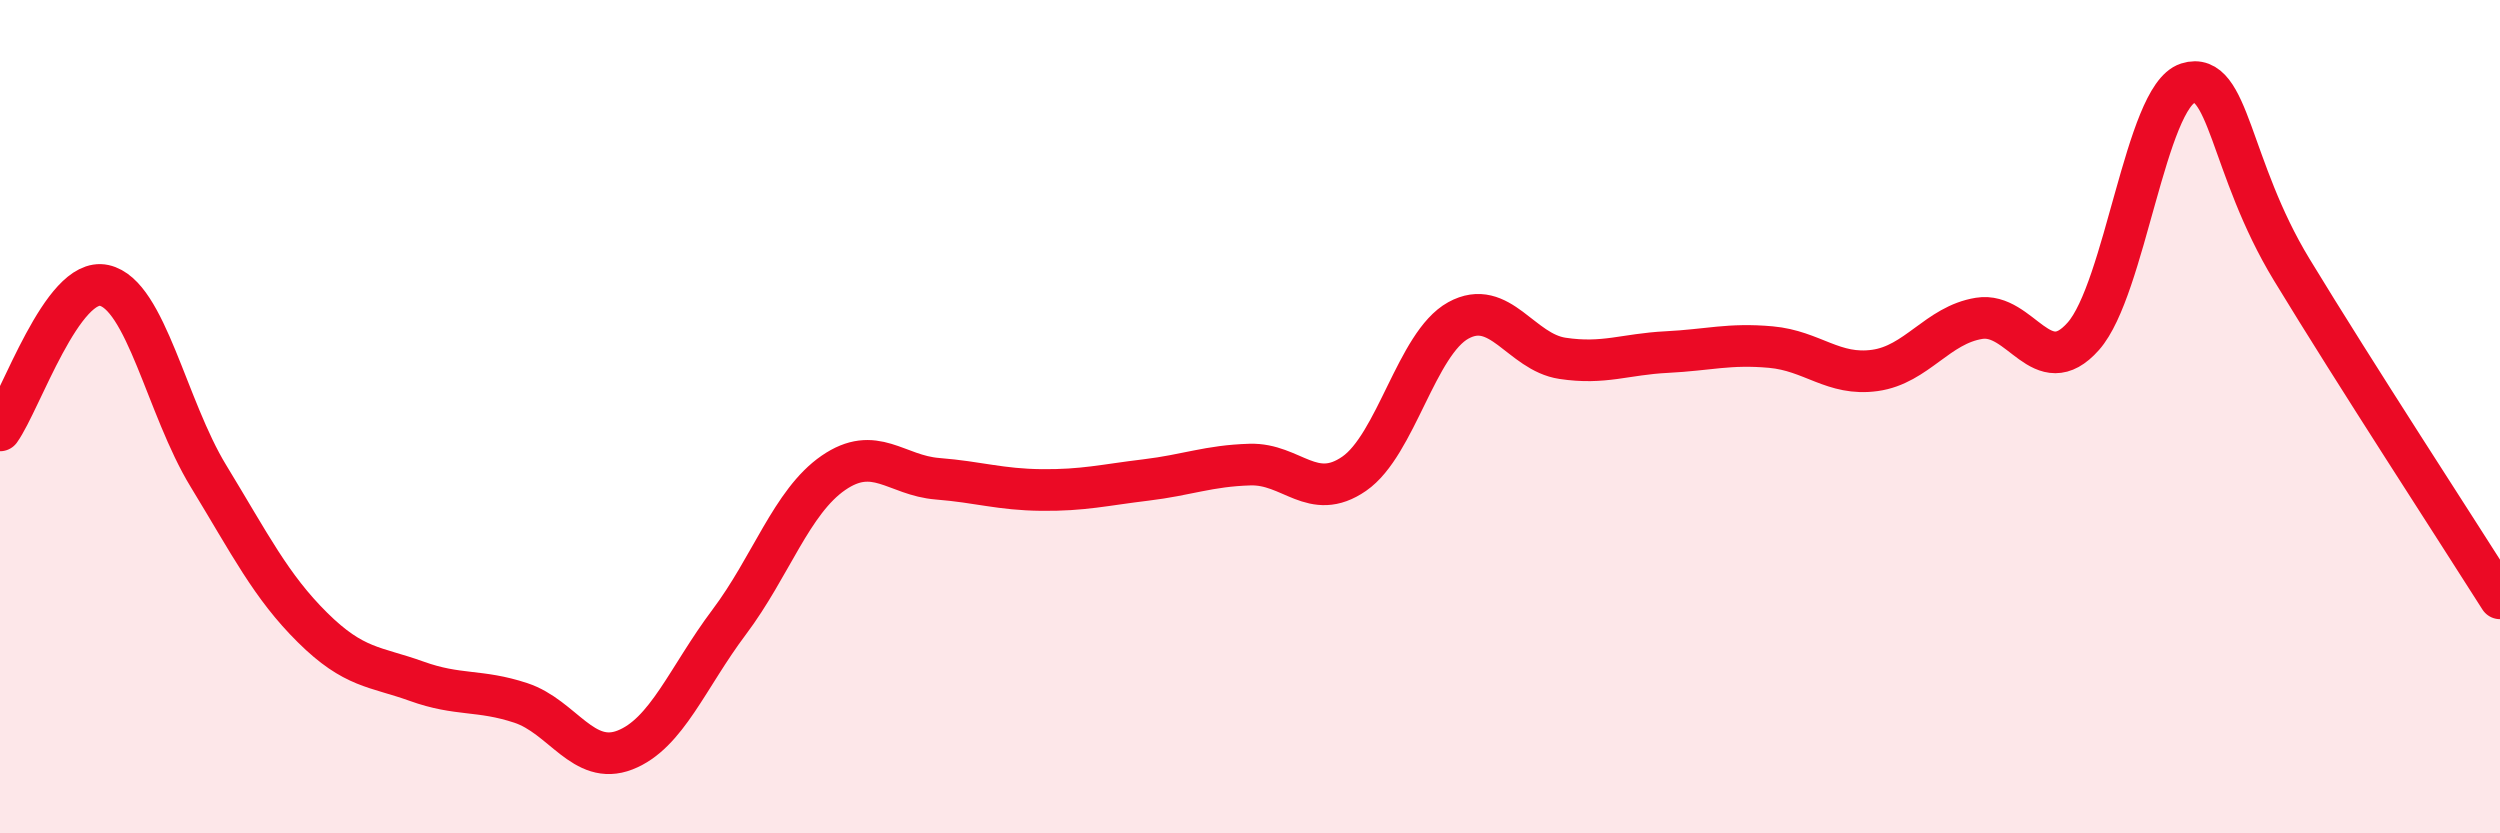
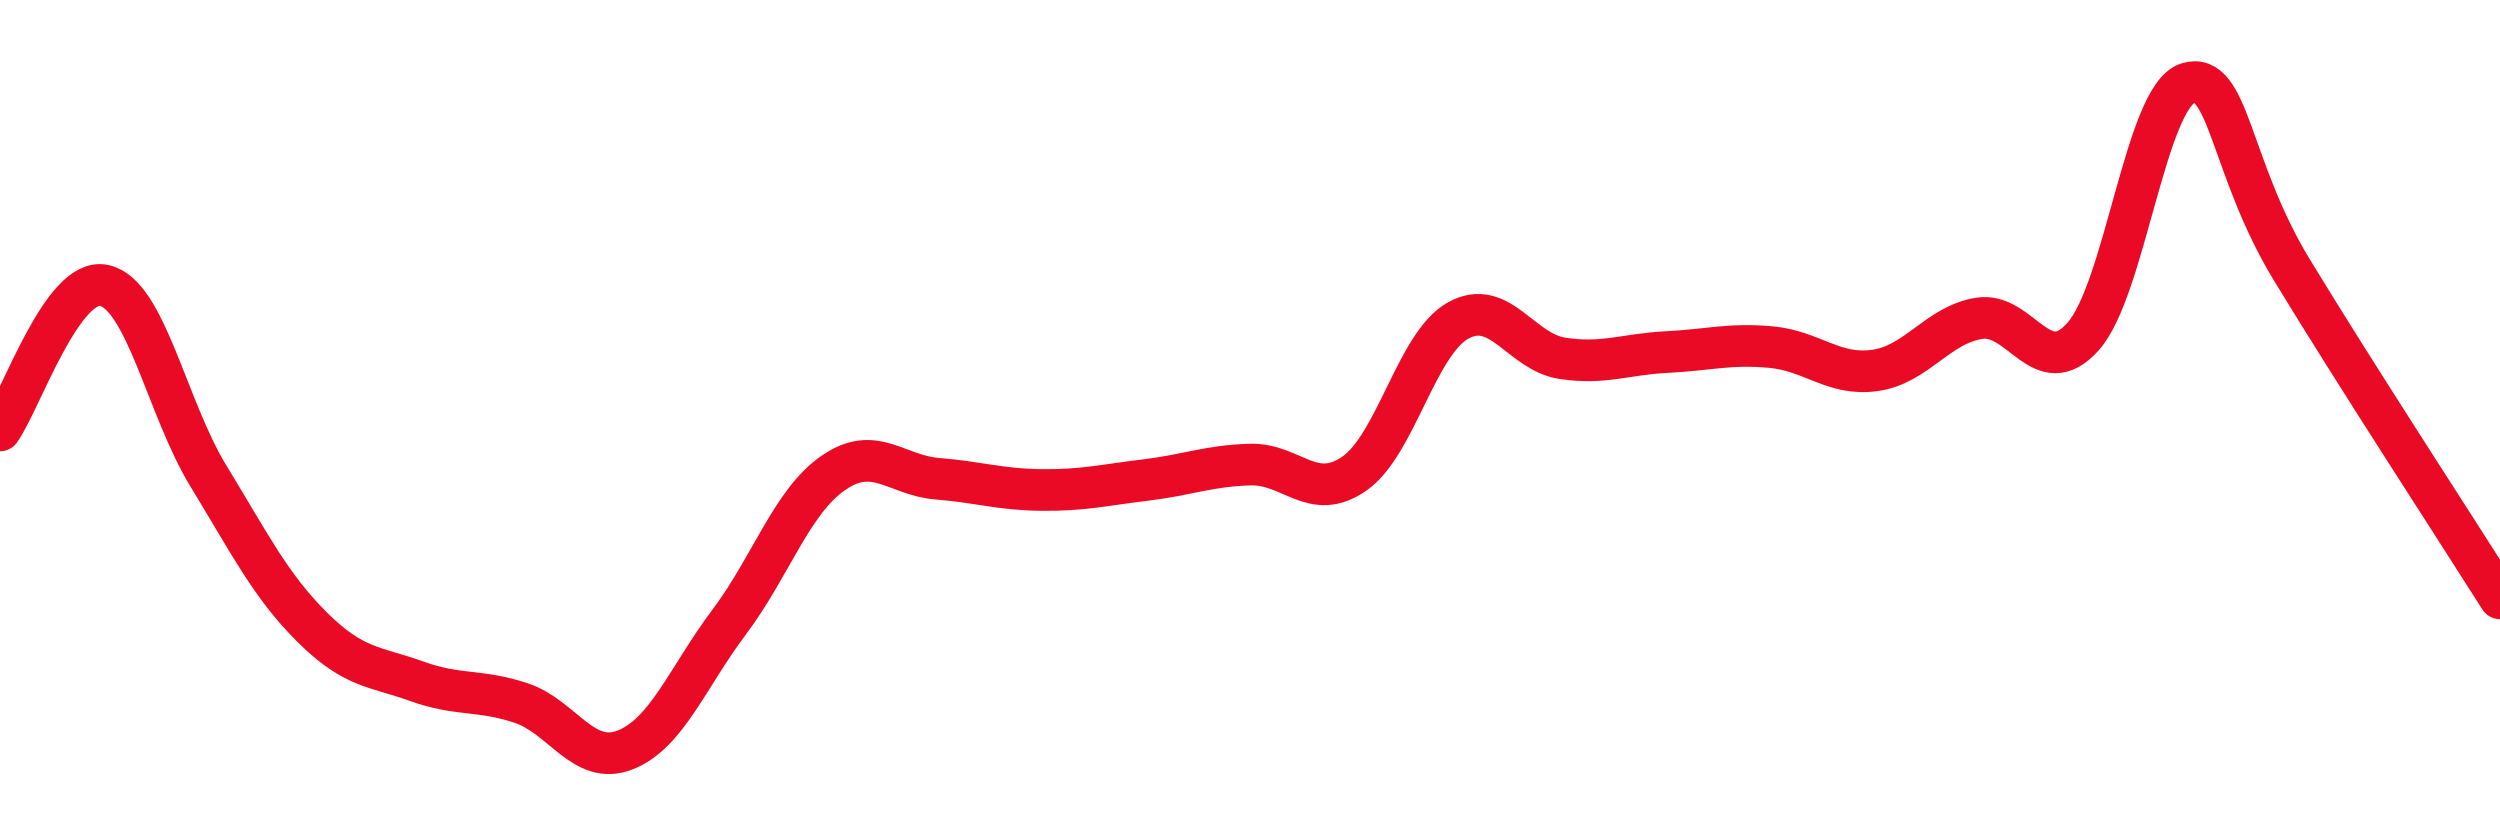
<svg xmlns="http://www.w3.org/2000/svg" width="60" height="20" viewBox="0 0 60 20">
-   <path d="M 0,10.33 C 0.5,9.63 1.5,6.63 2.5,6.85 C 3.5,7.07 4,9.78 5,11.42 C 6,13.06 6.5,14.07 7.5,15.06 C 8.5,16.05 9,15.99 10,16.35 C 11,16.71 11.5,16.54 12.5,16.87 C 13.5,17.2 14,18.39 15,18 C 16,17.61 16.5,16.26 17.5,14.93 C 18.5,13.6 19,12.04 20,11.35 C 21,10.66 21.5,11.41 22.5,11.49 C 23.5,11.57 24,11.75 25,11.76 C 26,11.77 26.5,11.64 27.5,11.52 C 28.5,11.4 29,11.18 30,11.15 C 31,11.12 31.5,12.06 32.5,11.37 C 33.5,10.68 34,8.24 35,7.69 C 36,7.14 36.5,8.45 37.5,8.6 C 38.5,8.75 39,8.5 40,8.45 C 41,8.4 41.5,8.24 42.5,8.33 C 43.5,8.42 44,9.03 45,8.89 C 46,8.75 46.5,7.8 47.5,7.64 C 48.5,7.48 49,9.2 50,8.07 C 51,6.94 51.5,2.32 52.5,2 C 53.5,1.68 53.5,4 55,6.47 C 56.5,8.94 59,12.78 60,14.36L60 20L0 20Z" fill="#EB0A25" opacity="0.1" stroke-linecap="round" stroke-linejoin="round" />
  <path d="M 0,10.33 C 0.5,9.63 1.5,6.63 2.5,6.85 C 3.5,7.07 4,9.78 5,11.42 C 6,13.06 6.5,14.07 7.5,15.06 C 8.5,16.05 9,15.99 10,16.35 C 11,16.71 11.5,16.54 12.5,16.87 C 13.5,17.2 14,18.39 15,18 C 16,17.61 16.5,16.26 17.5,14.93 C 18.5,13.6 19,12.04 20,11.35 C 21,10.66 21.5,11.41 22.5,11.49 C 23.5,11.57 24,11.75 25,11.76 C 26,11.77 26.5,11.64 27.5,11.52 C 28.5,11.4 29,11.18 30,11.15 C 31,11.12 31.5,12.06 32.5,11.37 C 33.5,10.68 34,8.24 35,7.69 C 36,7.14 36.5,8.45 37.5,8.6 C 38.5,8.75 39,8.5 40,8.45 C 41,8.4 41.5,8.24 42.5,8.33 C 43.5,8.42 44,9.03 45,8.89 C 46,8.75 46.5,7.8 47.5,7.64 C 48.5,7.48 49,9.2 50,8.07 C 51,6.94 51.5,2.32 52.5,2 C 53.5,1.68 53.5,4 55,6.47 C 56.5,8.94 59,12.78 60,14.36" stroke="#EB0A25" stroke-width="1" fill="none" stroke-linecap="round" stroke-linejoin="round" />
</svg>